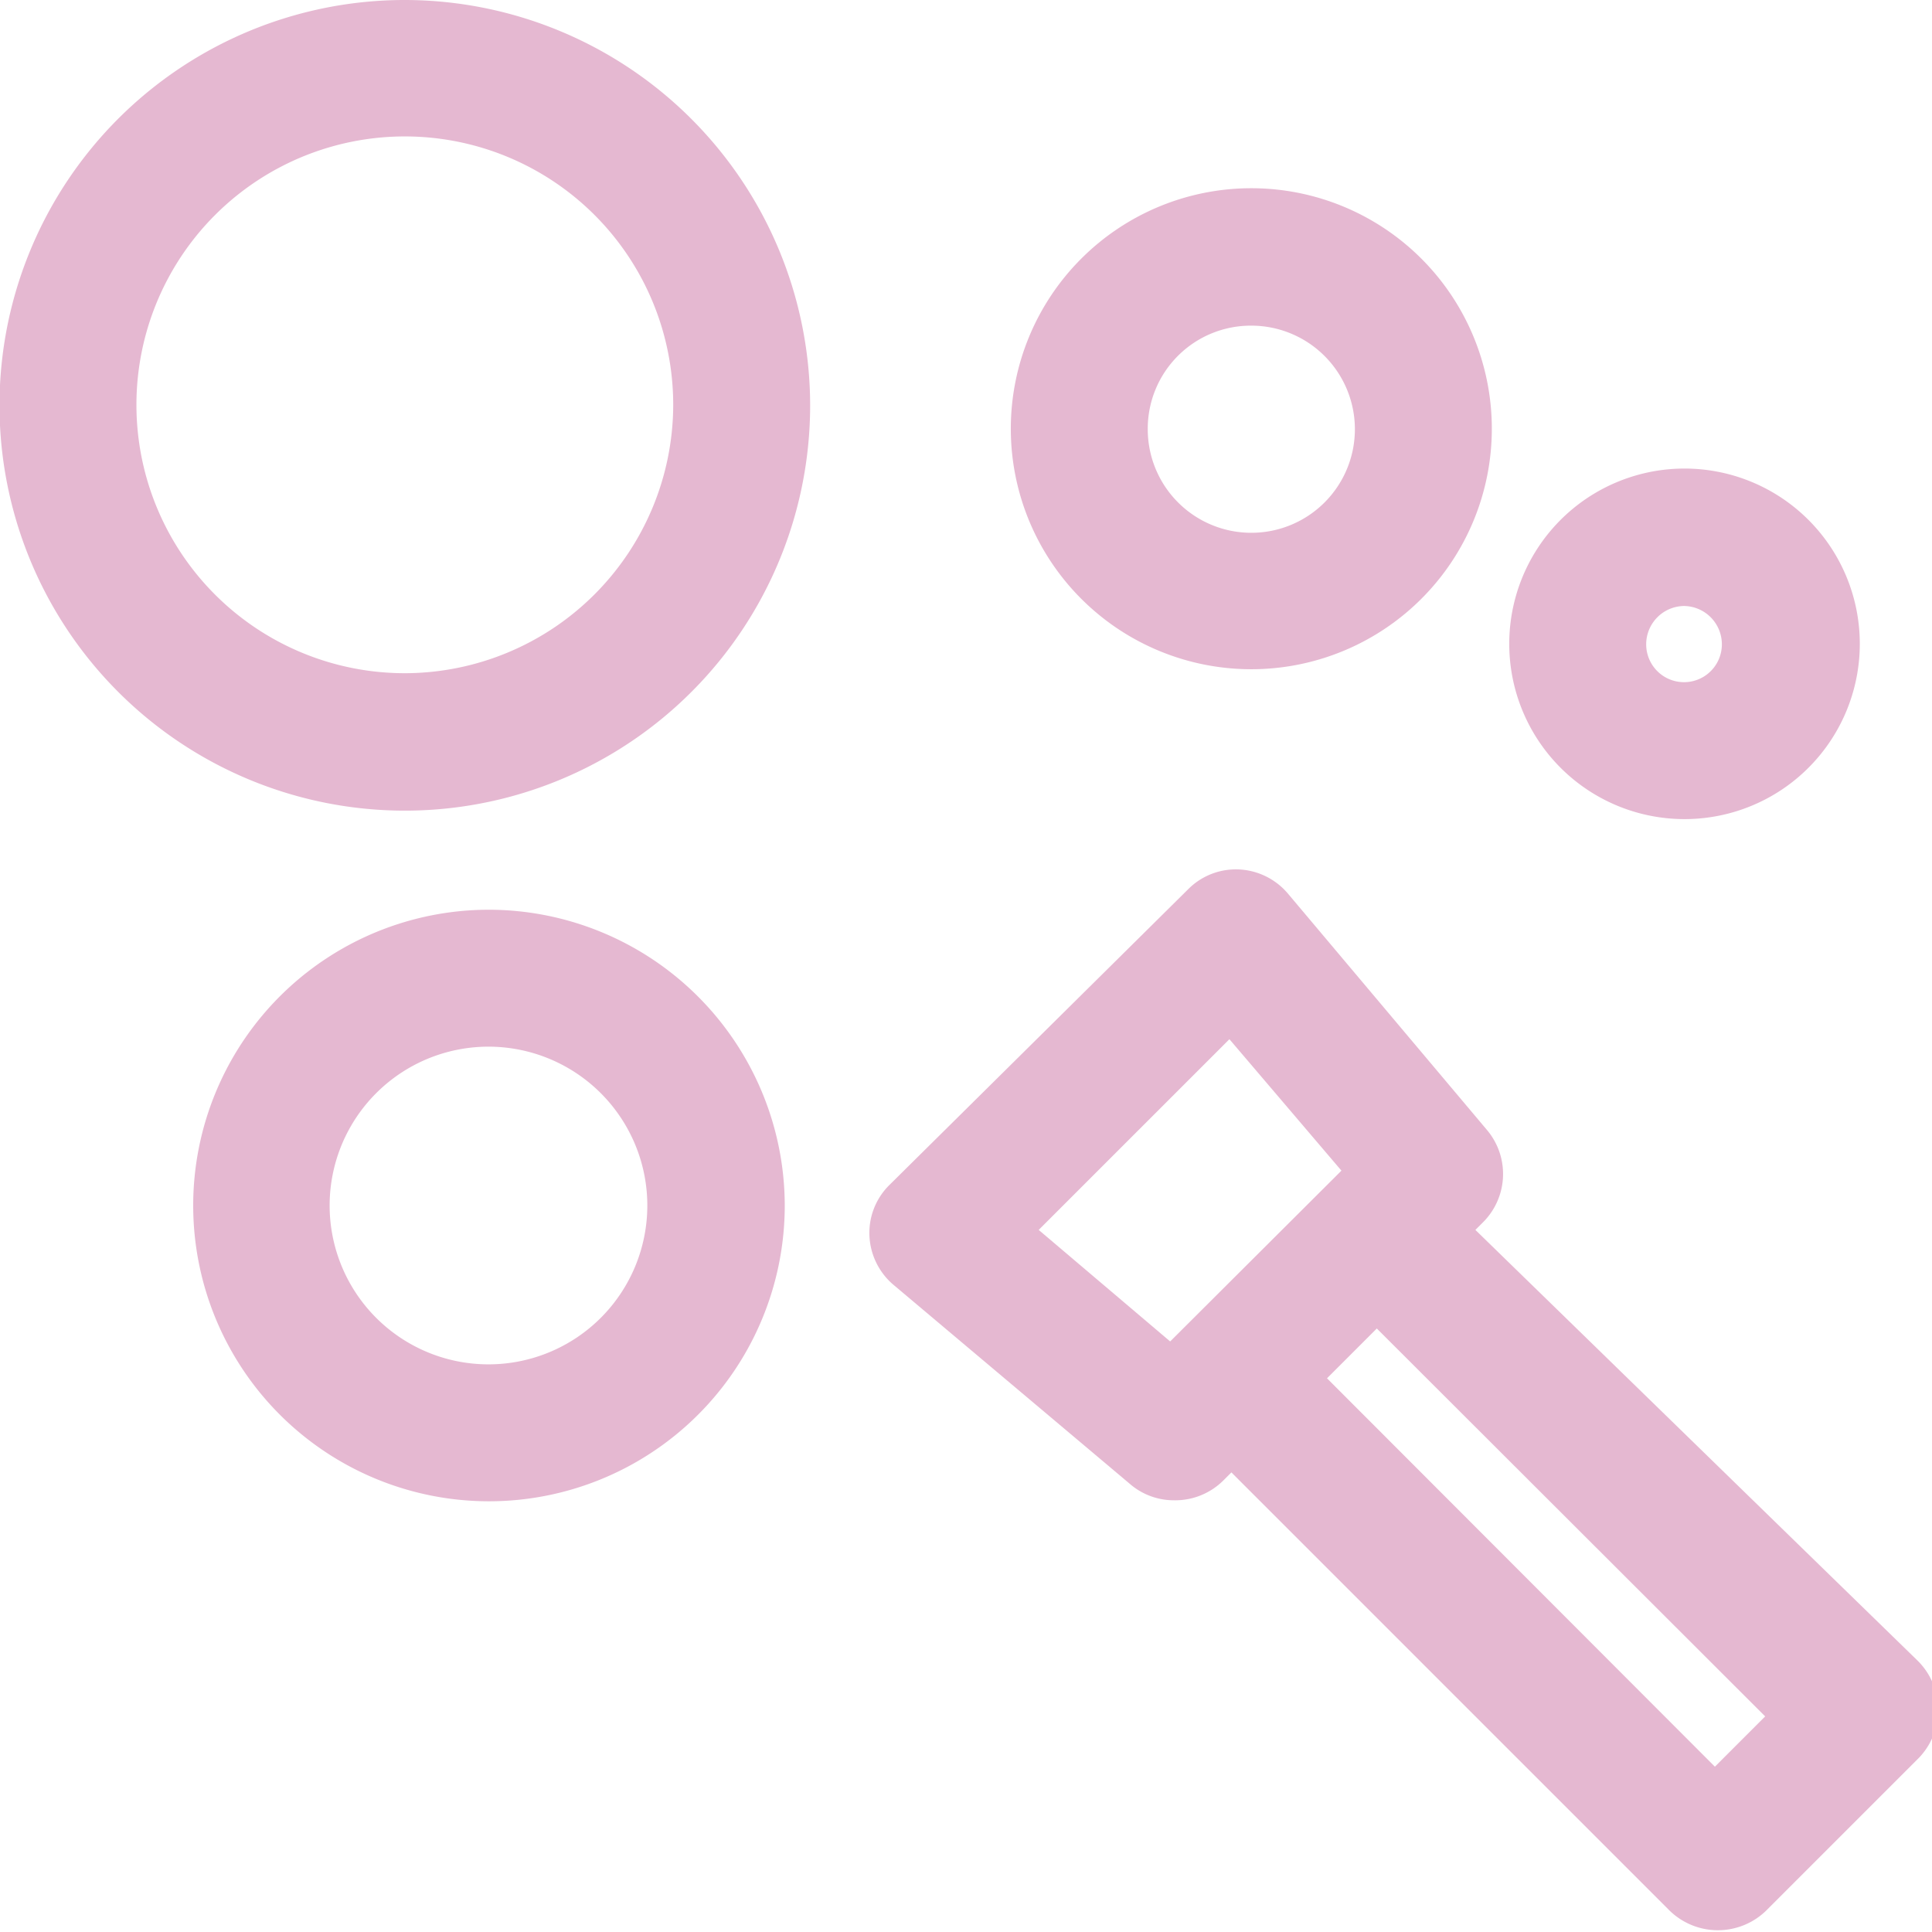
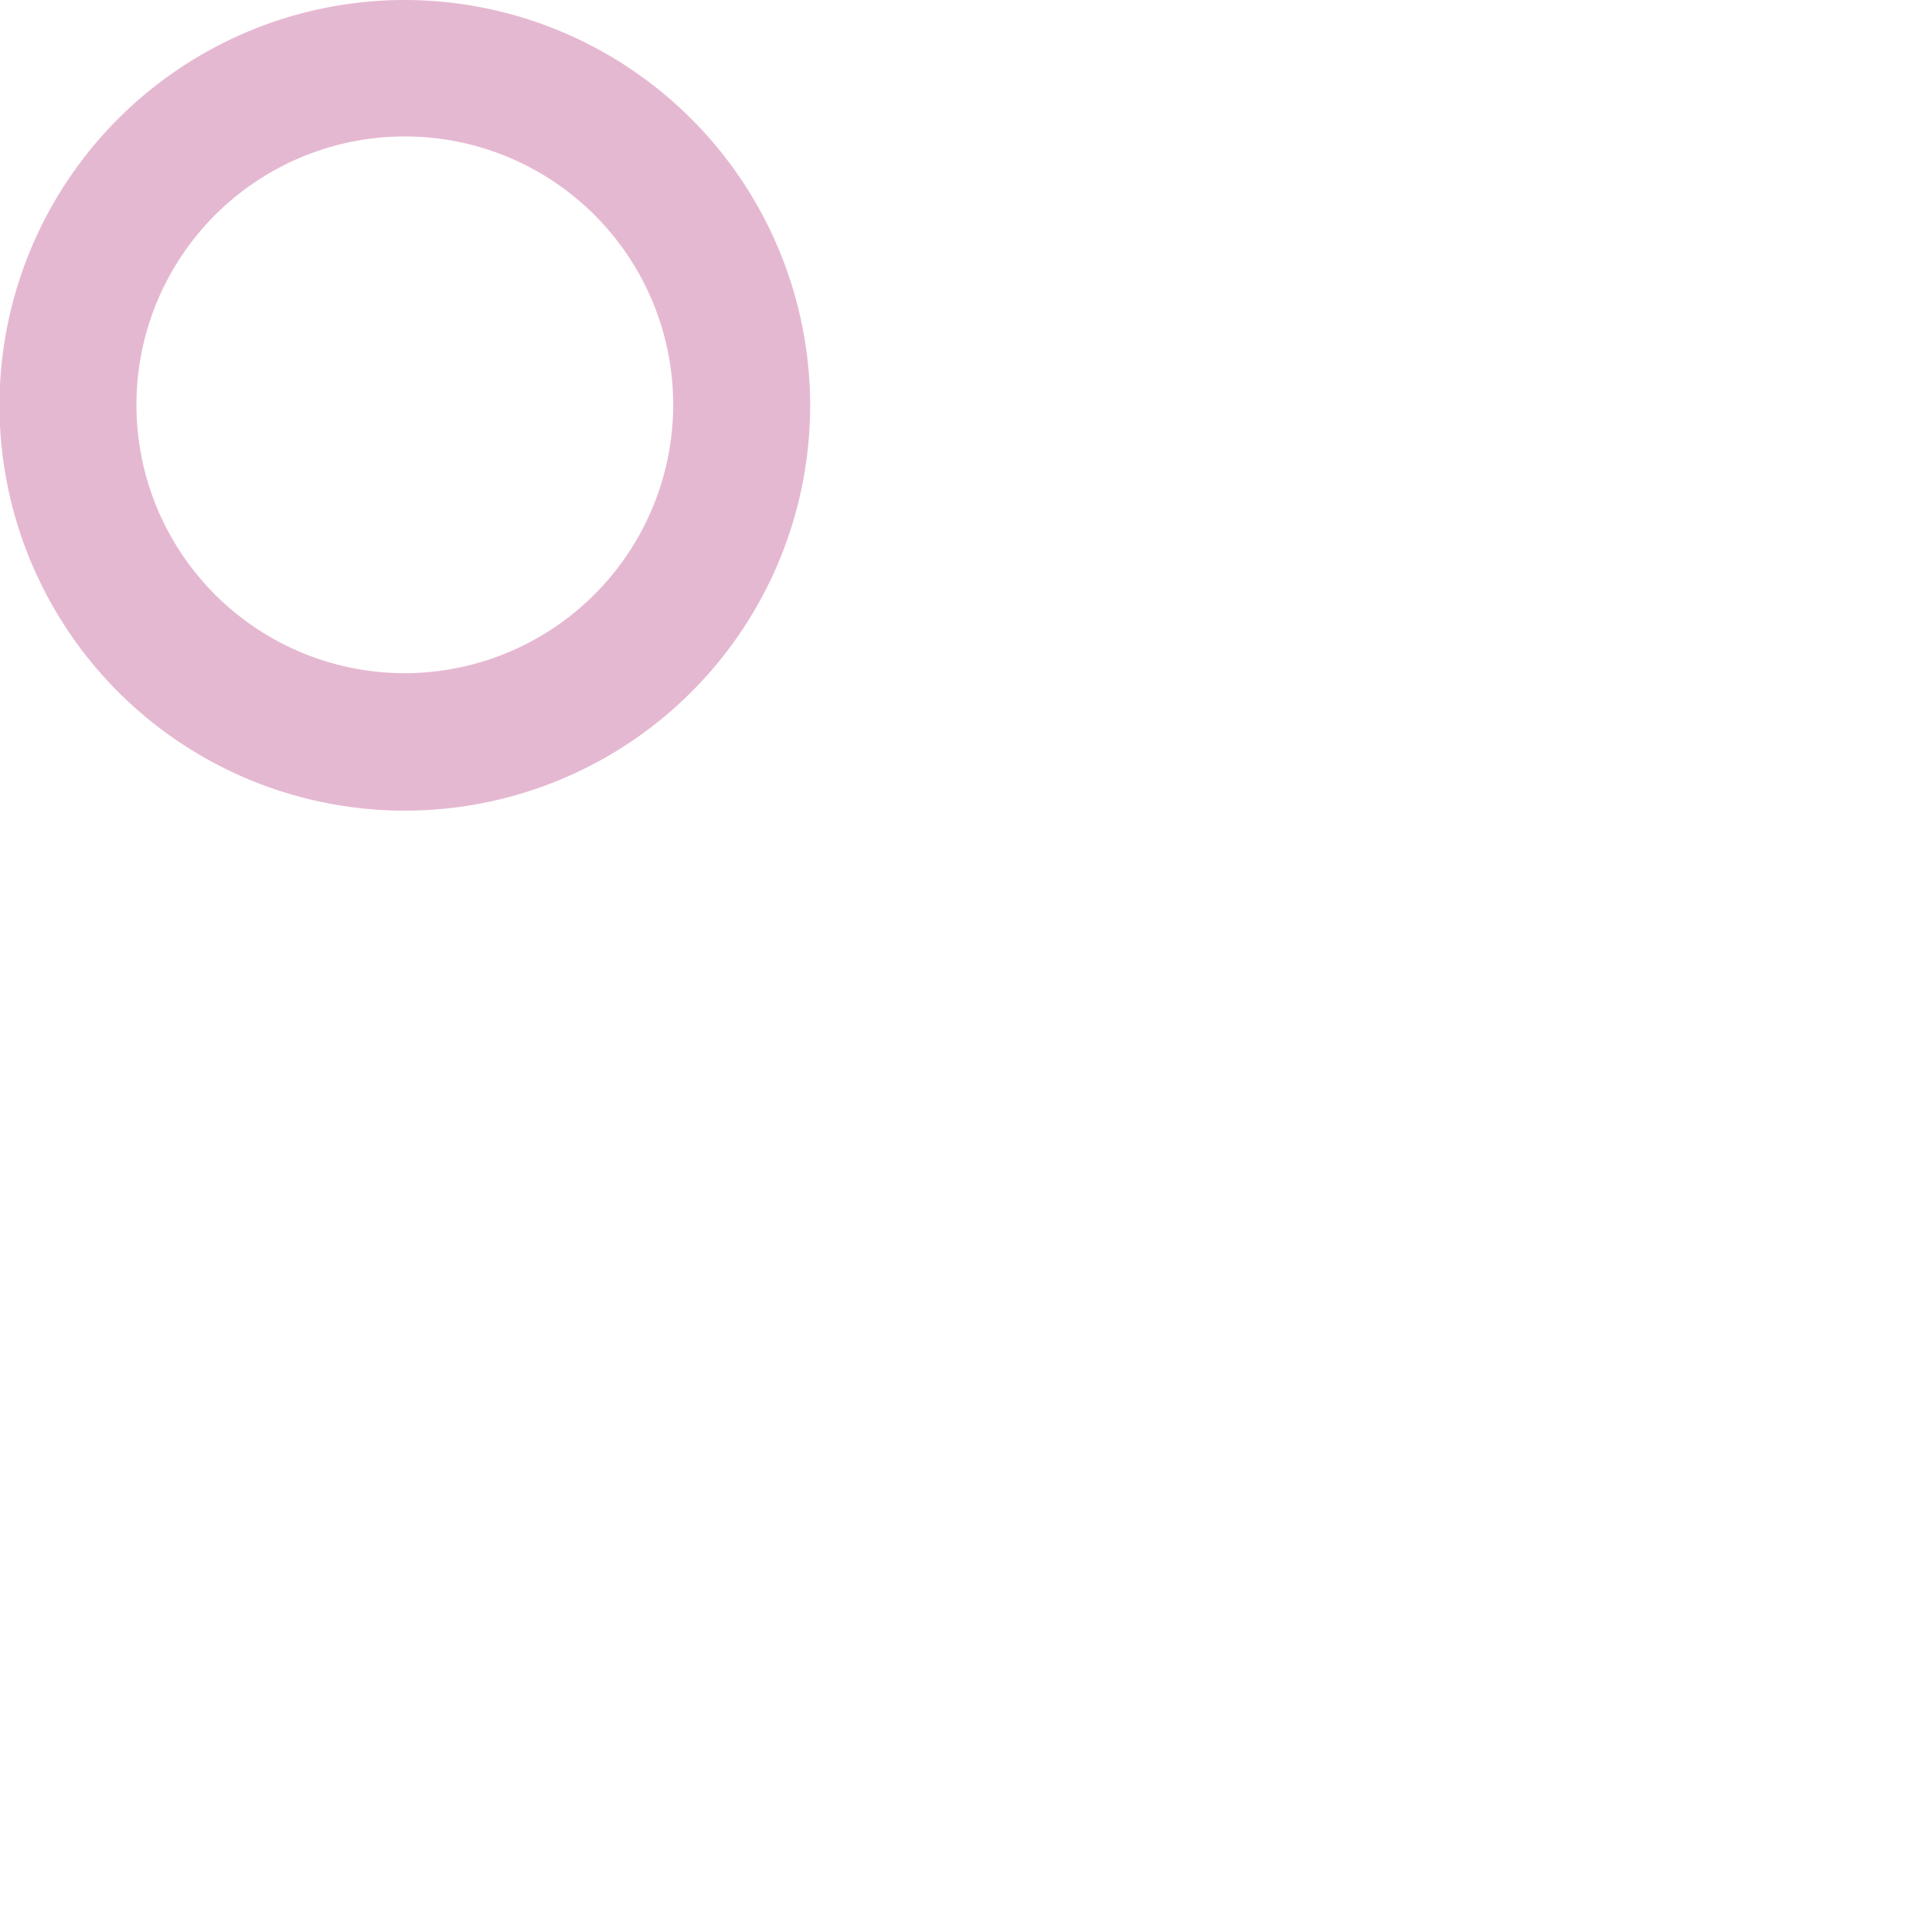
<svg xmlns="http://www.w3.org/2000/svg" viewBox="0 0 38.8 38.8">
  <defs>
    <style>
      .cls-1 {
        fill: #e5b8d1;
      }
    </style>
  </defs>
  <g id="Layer_2" data-name="Layer 2">
    <g id="デザイン">
      <g>
-         <path class="cls-1" d="M29.63,24.7l.15-.15a1.37,1.37,0,0,0,.08-1.86l-4-4.75a1.37,1.37,0,0,0-1-.48,1.35,1.35,0,0,0-1,.4L17.86,23.8a1.35,1.35,0,0,0-.4,1,1.37,1.37,0,0,0,.48,1l4.75,4a1.35,1.35,0,0,0,.89.33,1.37,1.37,0,0,0,1-.41l.15-.15,8.77,8.77a1.39,1.39,0,0,0,2,0l3-3a1.39,1.39,0,0,0,0-2Zm-8.77,0,3.83-3.83,2.25,2.64L23.5,26.94ZM34.44,35.48l-7.79-7.8,1-1,7.8,7.79Z" />
        <path class="cls-1" d="M8.14,0a8.14,8.14,0,1,0,8.13,8.14A8.15,8.15,0,0,0,8.14,0Zm0,13.52a5.39,5.39,0,1,1,5.38-5.38A5.4,5.4,0,0,1,8.14,13.52Z" />
-         <path class="cls-1" d="M25.13,13.44A4.83,4.83,0,1,0,20.3,8.61,4.83,4.83,0,0,0,25.13,13.44Zm0-6.9a2.08,2.08,0,1,1-2.08,2.07A2.07,2.07,0,0,1,25.13,6.54Z" />
-         <path class="cls-1" d="M33.82,16.45a3.52,3.52,0,1,0-3.51-3.51A3.52,3.52,0,0,0,33.82,16.45Zm0-4.28a.77.77,0,0,1,.76.77.76.76,0,0,1-1.52,0A.77.77,0,0,1,33.82,12.17Z" />
-         <path class="cls-1" d="M9.83,18.27a5.94,5.94,0,1,0,5.93,5.94A5.95,5.95,0,0,0,9.83,18.27Zm0,9.13A3.19,3.19,0,1,1,13,24.21,3.19,3.19,0,0,1,9.83,27.4Z" />
      </g>
    </g>
  </g>
</svg>